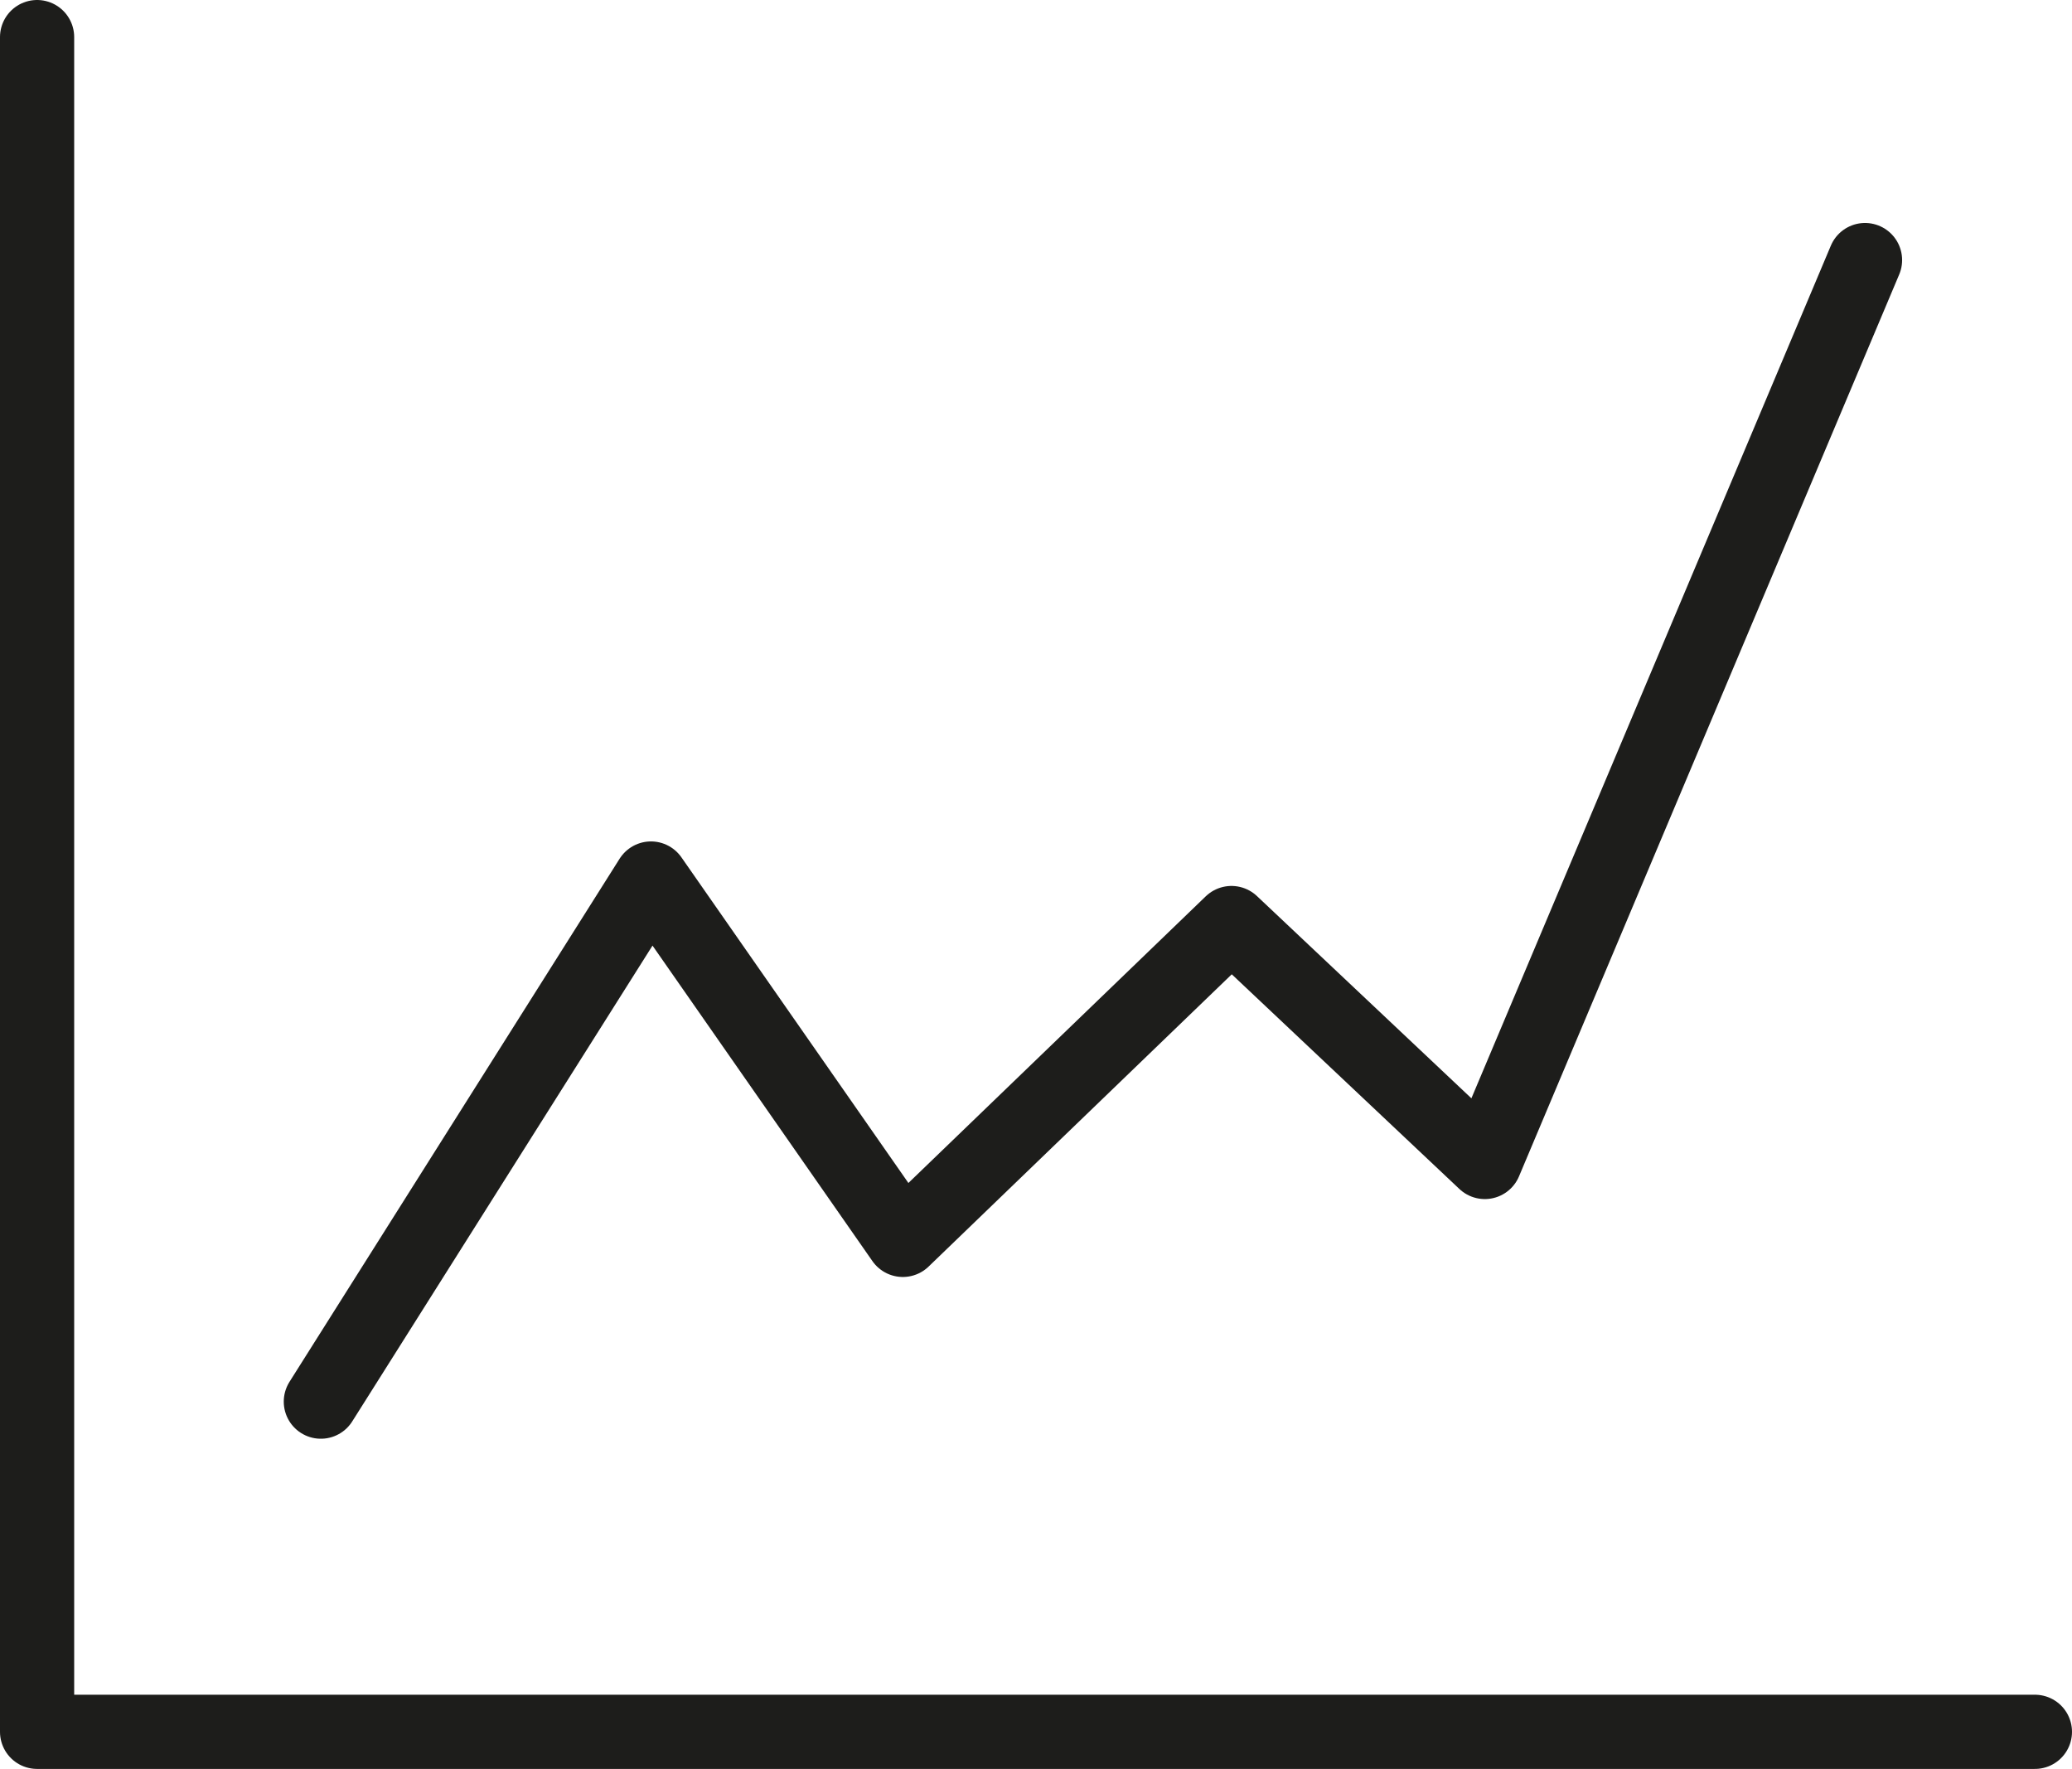
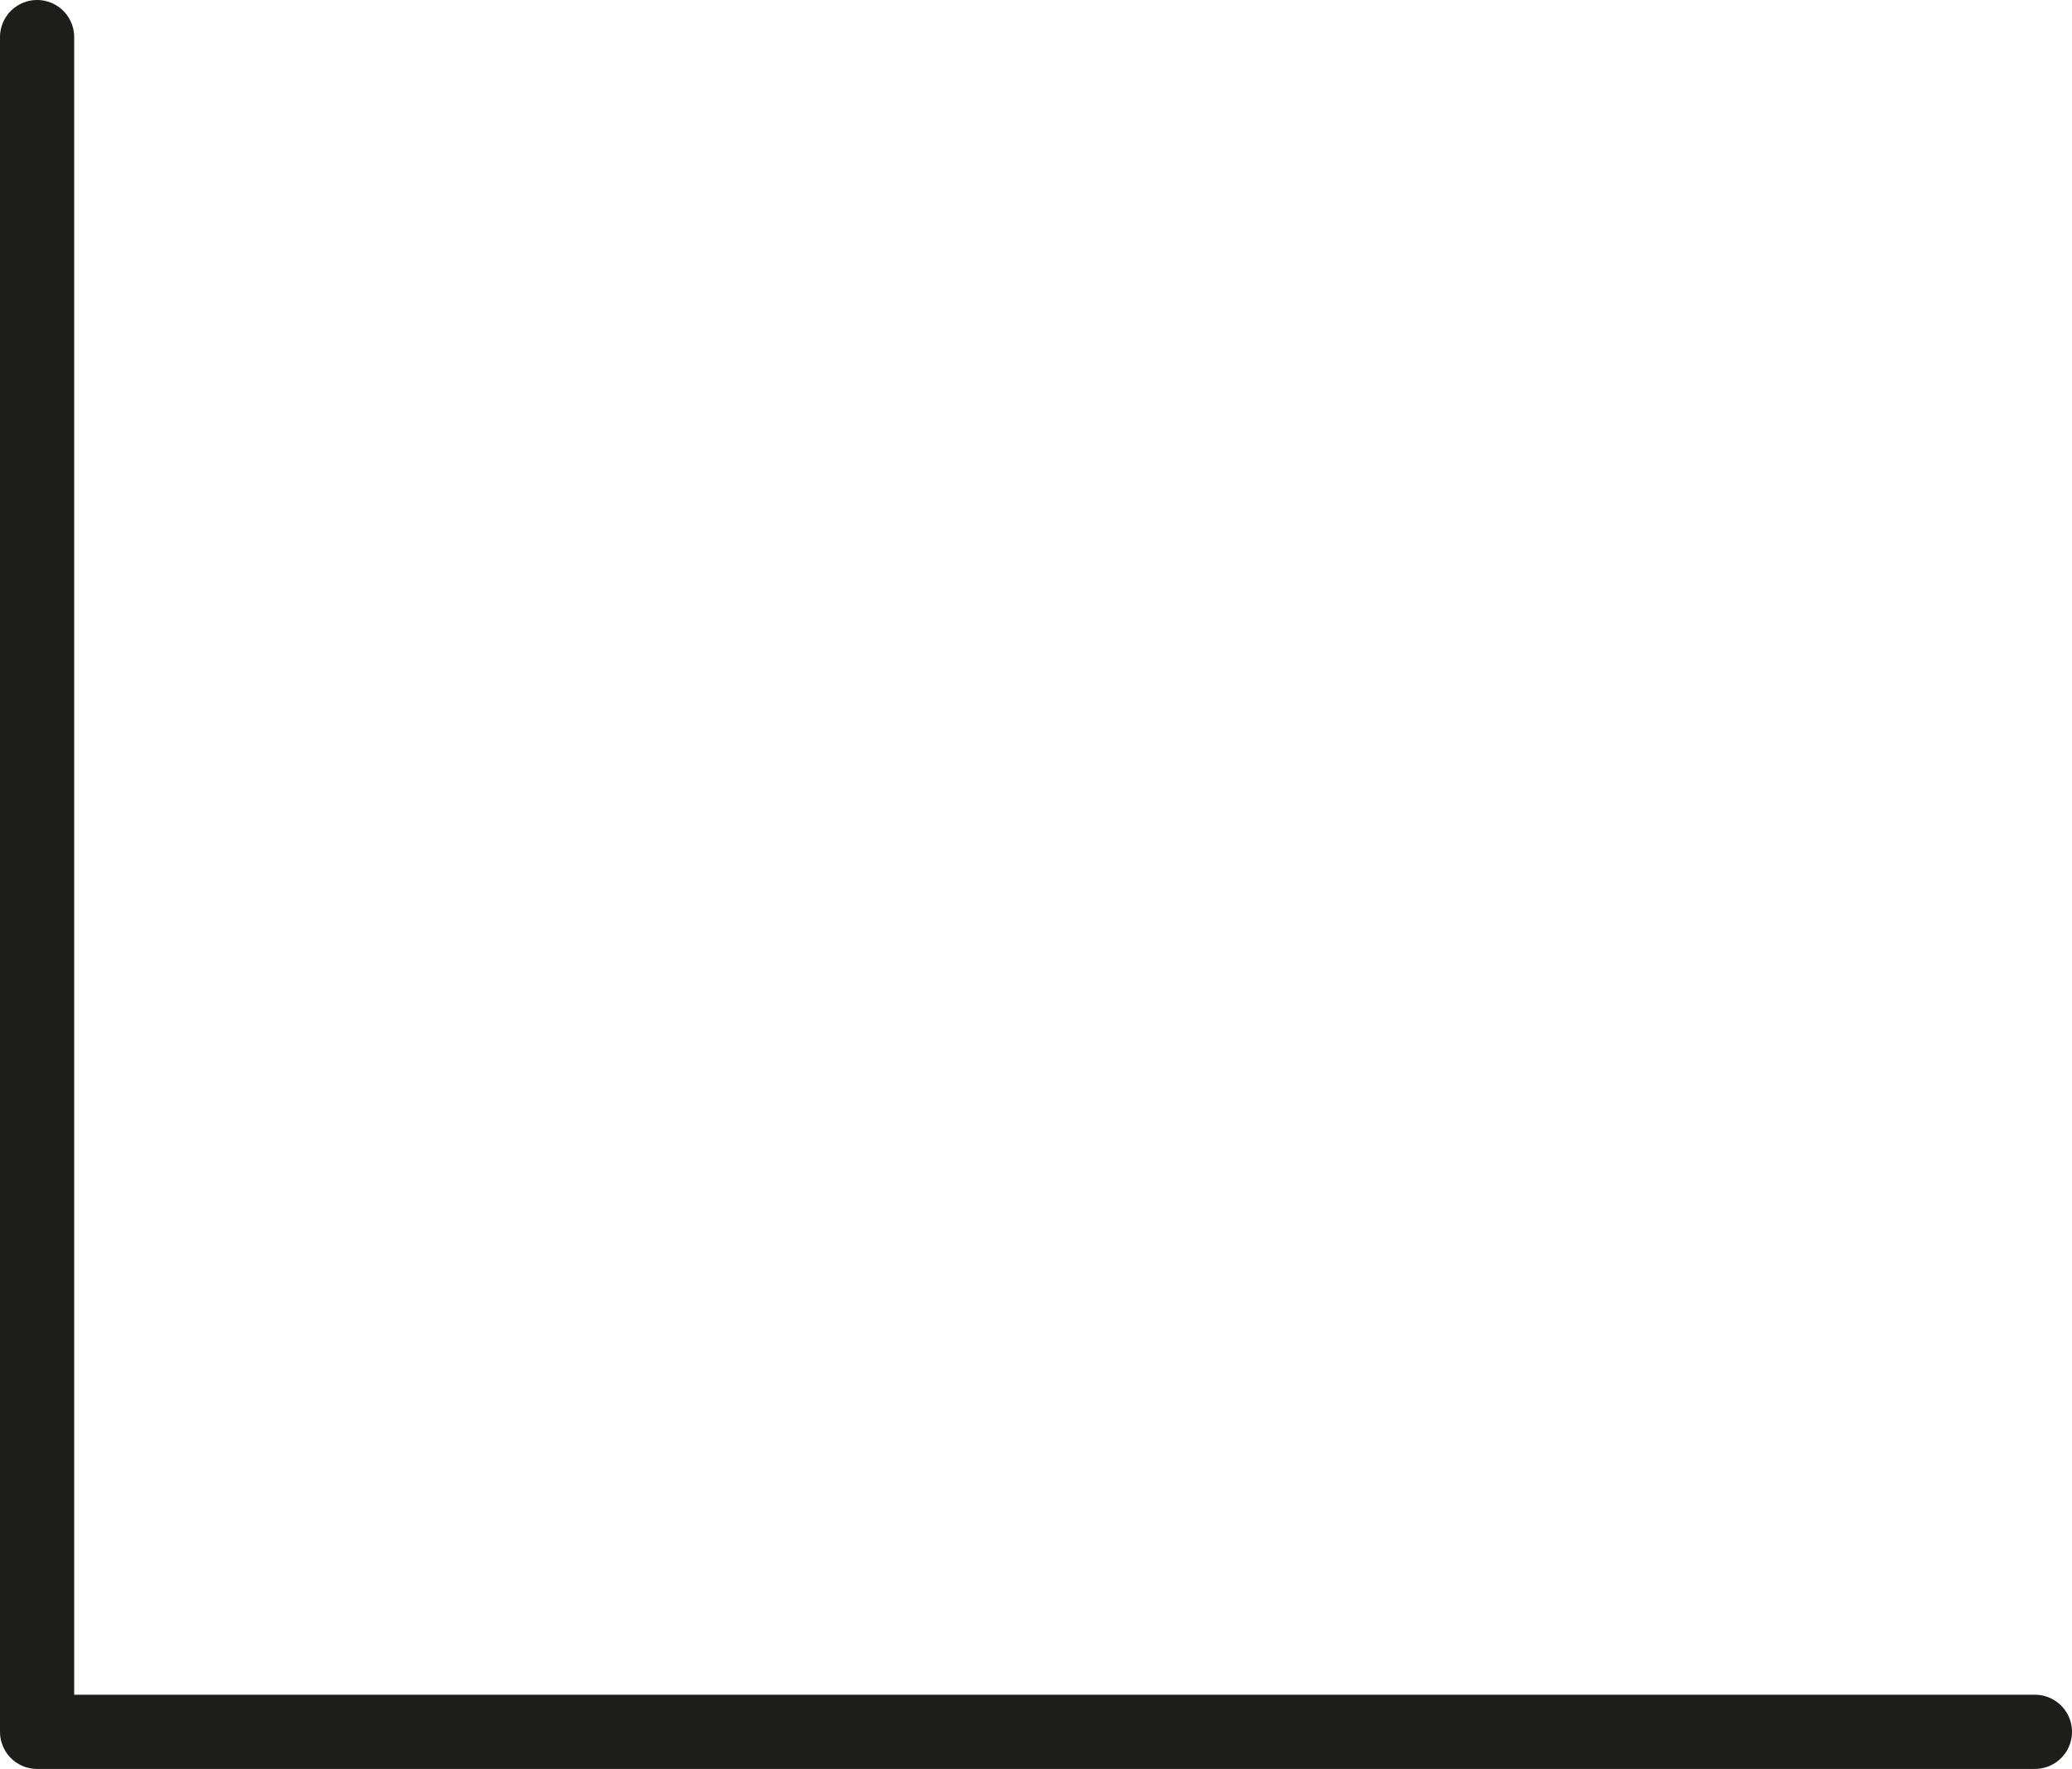
<svg xmlns="http://www.w3.org/2000/svg" id="Ebene_1" data-name="Ebene 1" viewBox="0 0 55.86 47.68">
  <defs>
    <style>.cls-1{fill:none;stroke:#1d1d1b;stroke-linecap:round;stroke-linejoin:round;stroke-width:2px;}</style>
  </defs>
-   <polyline class="cls-1" points="8.65 37.78 17.55 23.68 24.34 33.42 33.2 24.88 40.03 31.32 50.28 7.01" />
  <polyline class="cls-1" points="54.86 46.68 1 46.68 1 1" />
</svg>